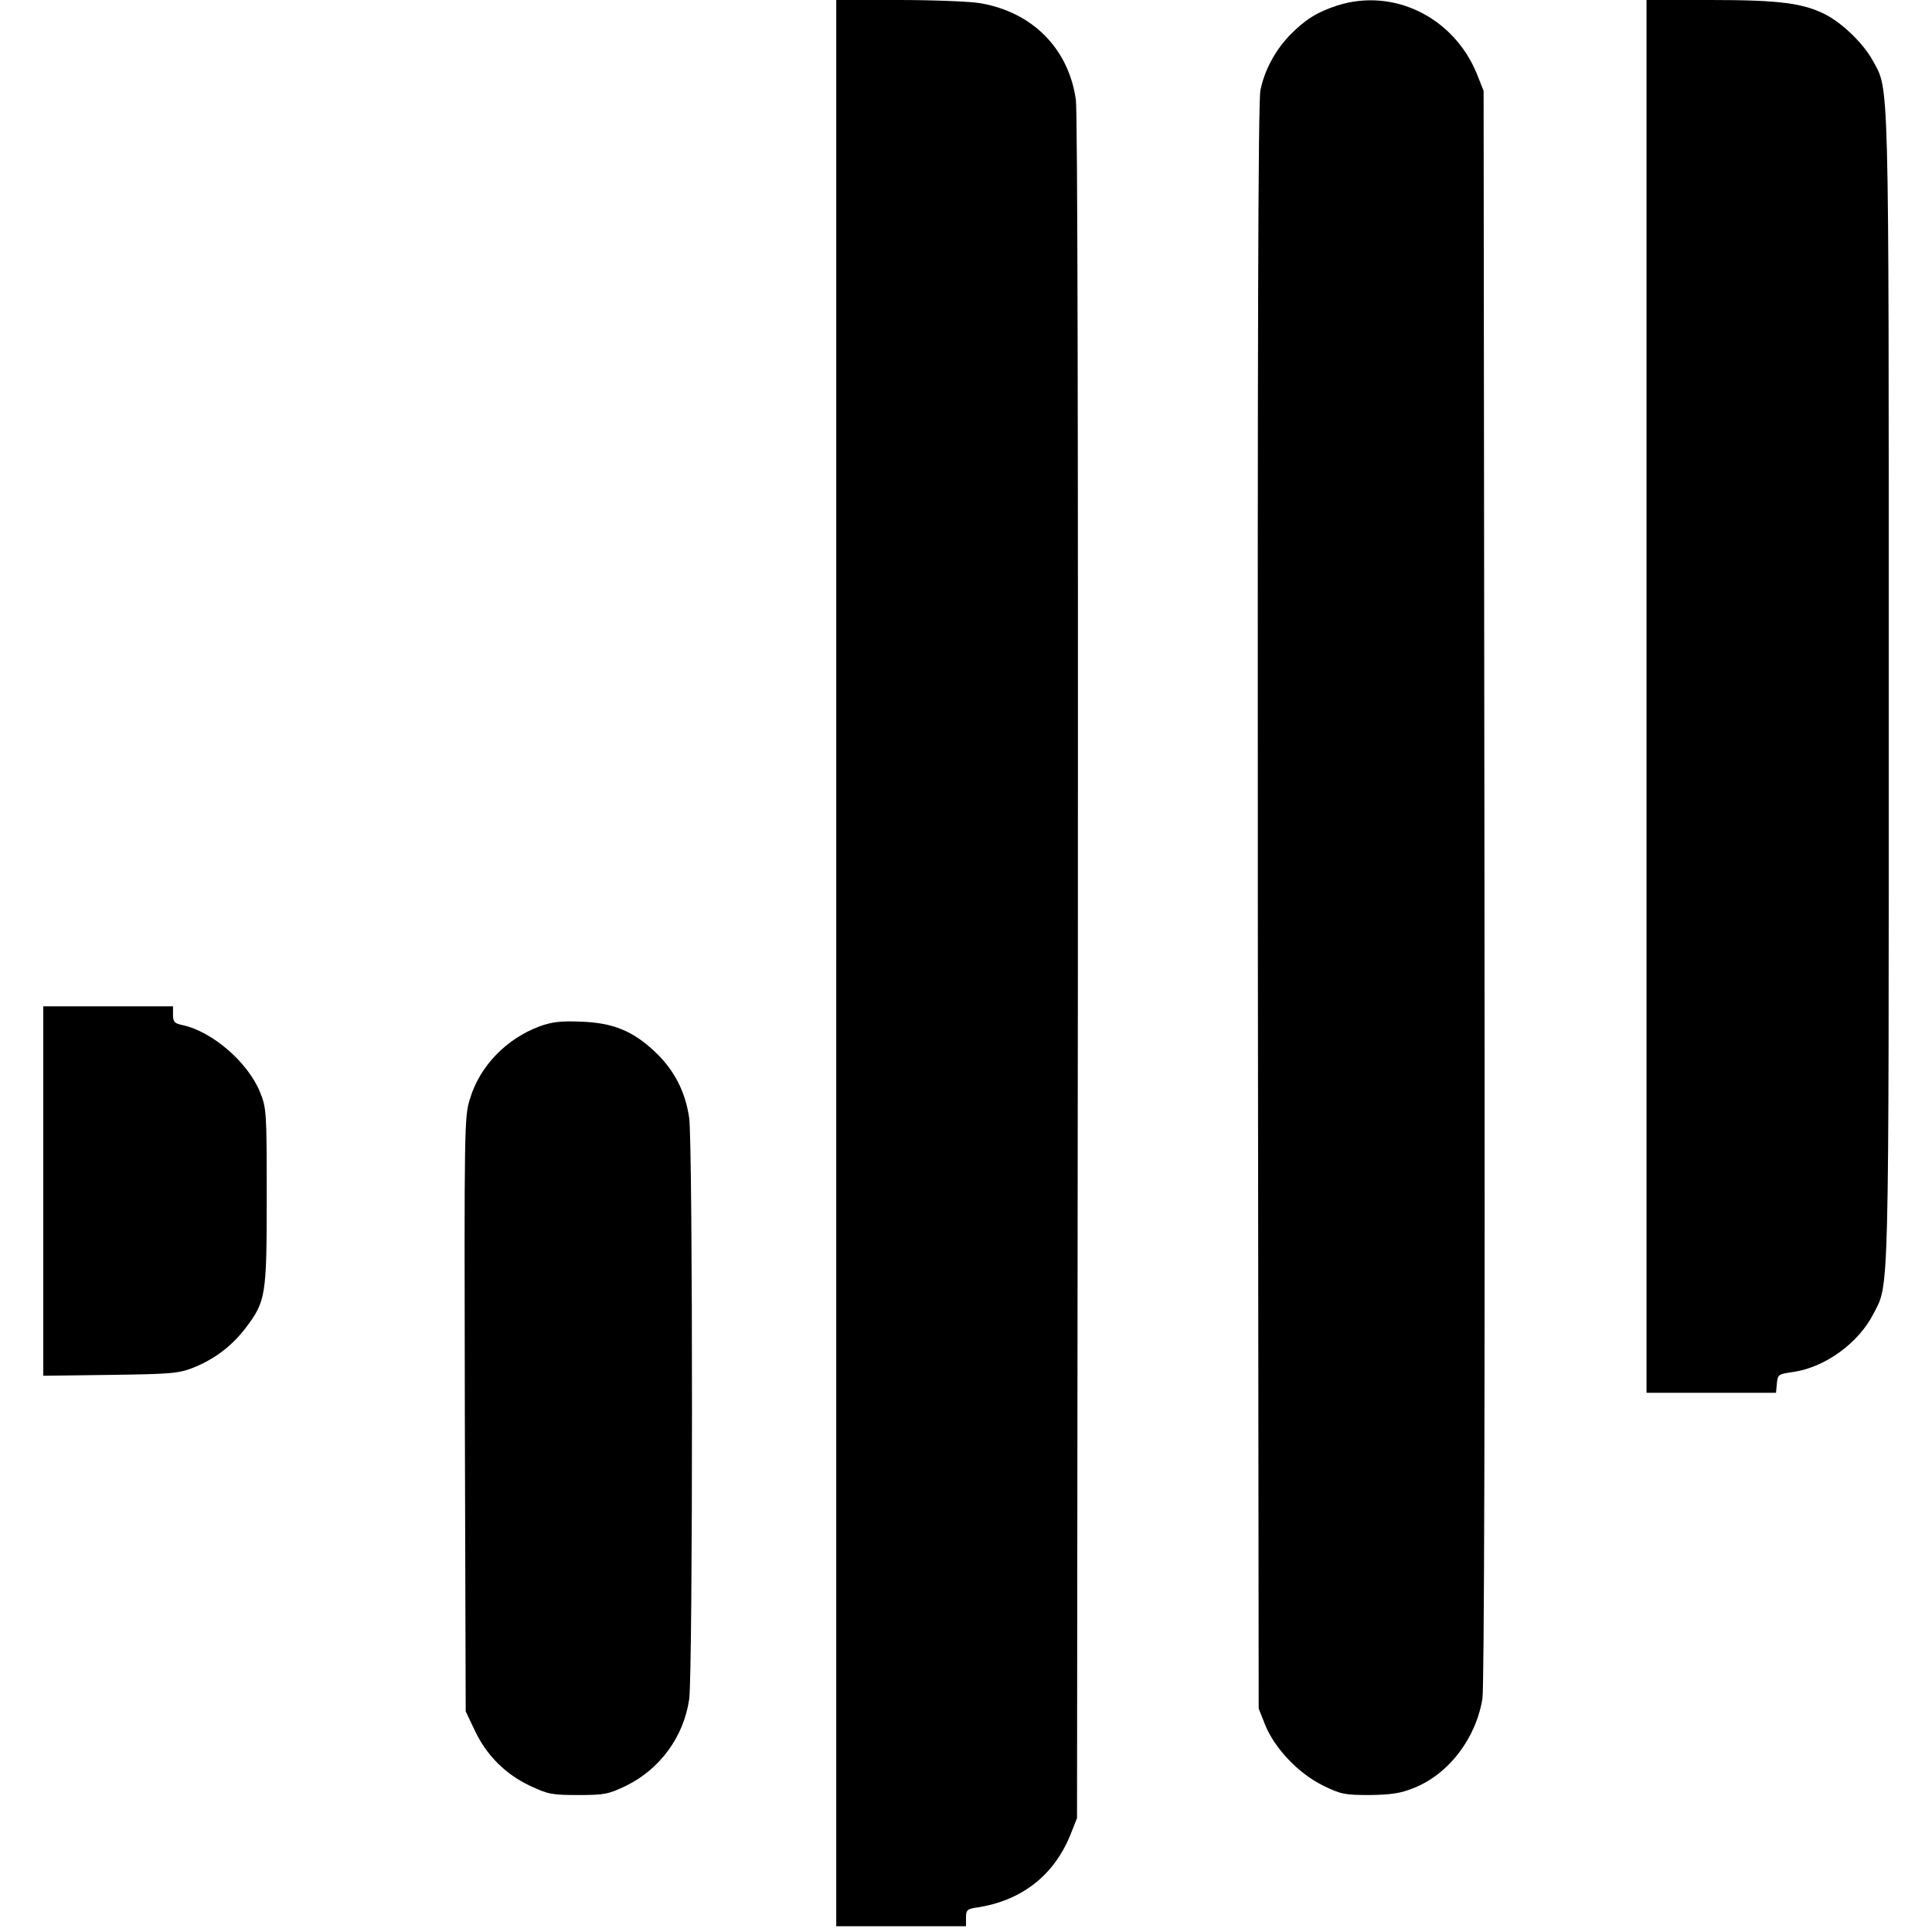
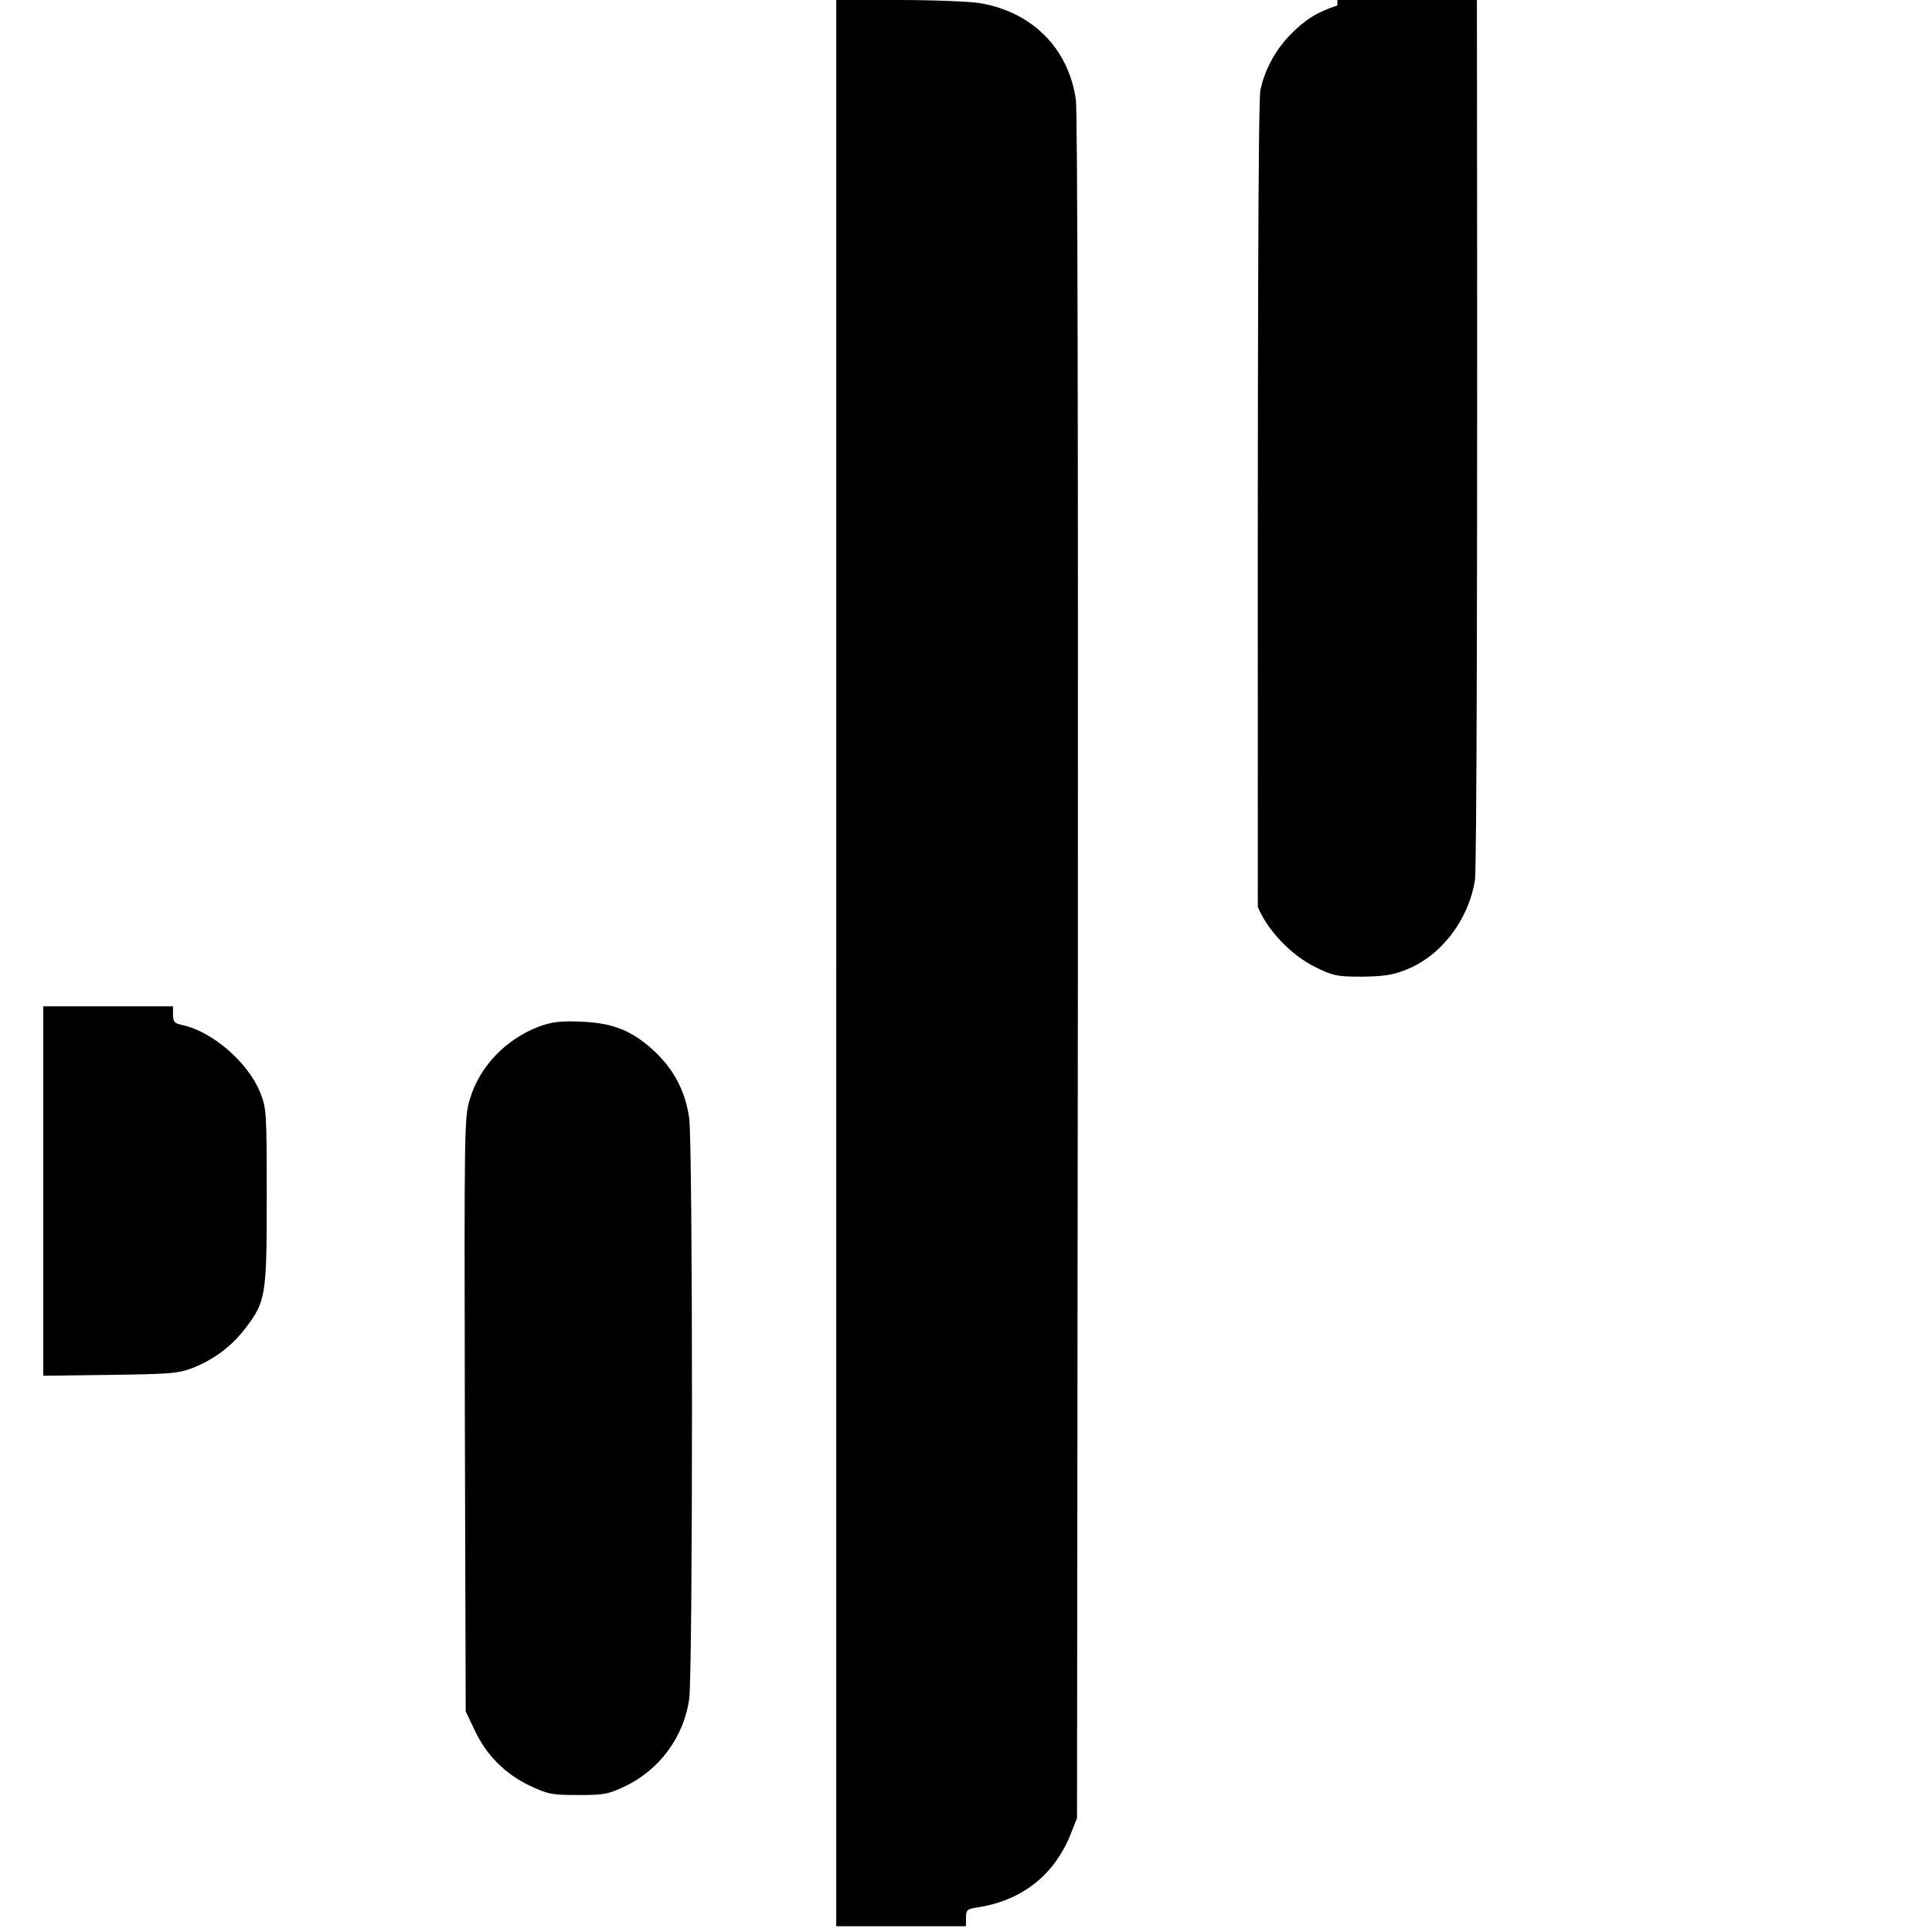
<svg xmlns="http://www.w3.org/2000/svg" version="1.0" width="670pt" height="670pt" viewBox="0 0 670 670" preserveAspectRatio="xMidYMid meet">
  <g transform="translate(0,670) scale(0.1,-0.1)" fill="#000000" stroke="none">
    <path d="M2900 3360 l0 -3340 225 0 225 0 0 30 c0 26 4 30 38 35 154 23 267 111 324 252 l23 58 3 2945 c1 1815 -1 2971 -7 3014 -25 177 -150 304 -332 335 -36 6 -163 11 -282 11 l-217 0 0 -3340z" />
-     <path d="M4638 6681 c-71 -23 -112 -49 -165 -103 -51 -53 -88 -122 -102 -191 -8 -37 -10 -873 -9 -2832 l3 -2780 23 -58 c33 -81 116 -168 200 -209 61 -30 74 -33 162 -33 75 1 107 6 152 24 122 48 217 173 239 311 6 42 9 1034 7 2820 l-3 2755 -23 58 c-80 197 -289 300 -484 238z" />
-     <path d="M5710 4285 l0 -2415 224 0 225 0 3 32 c3 31 5 33 56 40 111 16 227 100 279 202 55 108 53 18 53 2171 0 2167 2 2068 -56 2176 -32 58 -104 128 -164 159 -77 39 -159 50 -397 50 l-223 0 0 -2415z" />
+     <path d="M4638 6681 c-71 -23 -112 -49 -165 -103 -51 -53 -88 -122 -102 -191 -8 -37 -10 -873 -9 -2832 c33 -81 116 -168 200 -209 61 -30 74 -33 162 -33 75 1 107 6 152 24 122 48 217 173 239 311 6 42 9 1034 7 2820 l-3 2755 -23 58 c-80 197 -289 300 -484 238z" />
    <path d="M150 2569 l0 -640 233 3 c216 3 236 5 290 26 73 30 132 75 179 137 70 92 73 112 73 455 0 296 -1 307 -23 362 -42 104 -166 211 -269 233 -28 6 -33 11 -33 36 l0 29 -225 0 -225 0 0 -641z" />
    <path d="M1872 3141 c-116 -43 -208 -138 -242 -251 -20 -63 -20 -90 -18 -1095 l3 -1030 32 -67 c40 -85 106 -151 191 -191 62 -29 75 -32 167 -32 92 0 105 3 166 32 118 58 200 170 219 300 13 91 13 1925 0 2016 -13 91 -52 166 -117 228 -78 74 -147 102 -258 106 -71 3 -101 -1 -143 -16z" />
  </g>
</svg>